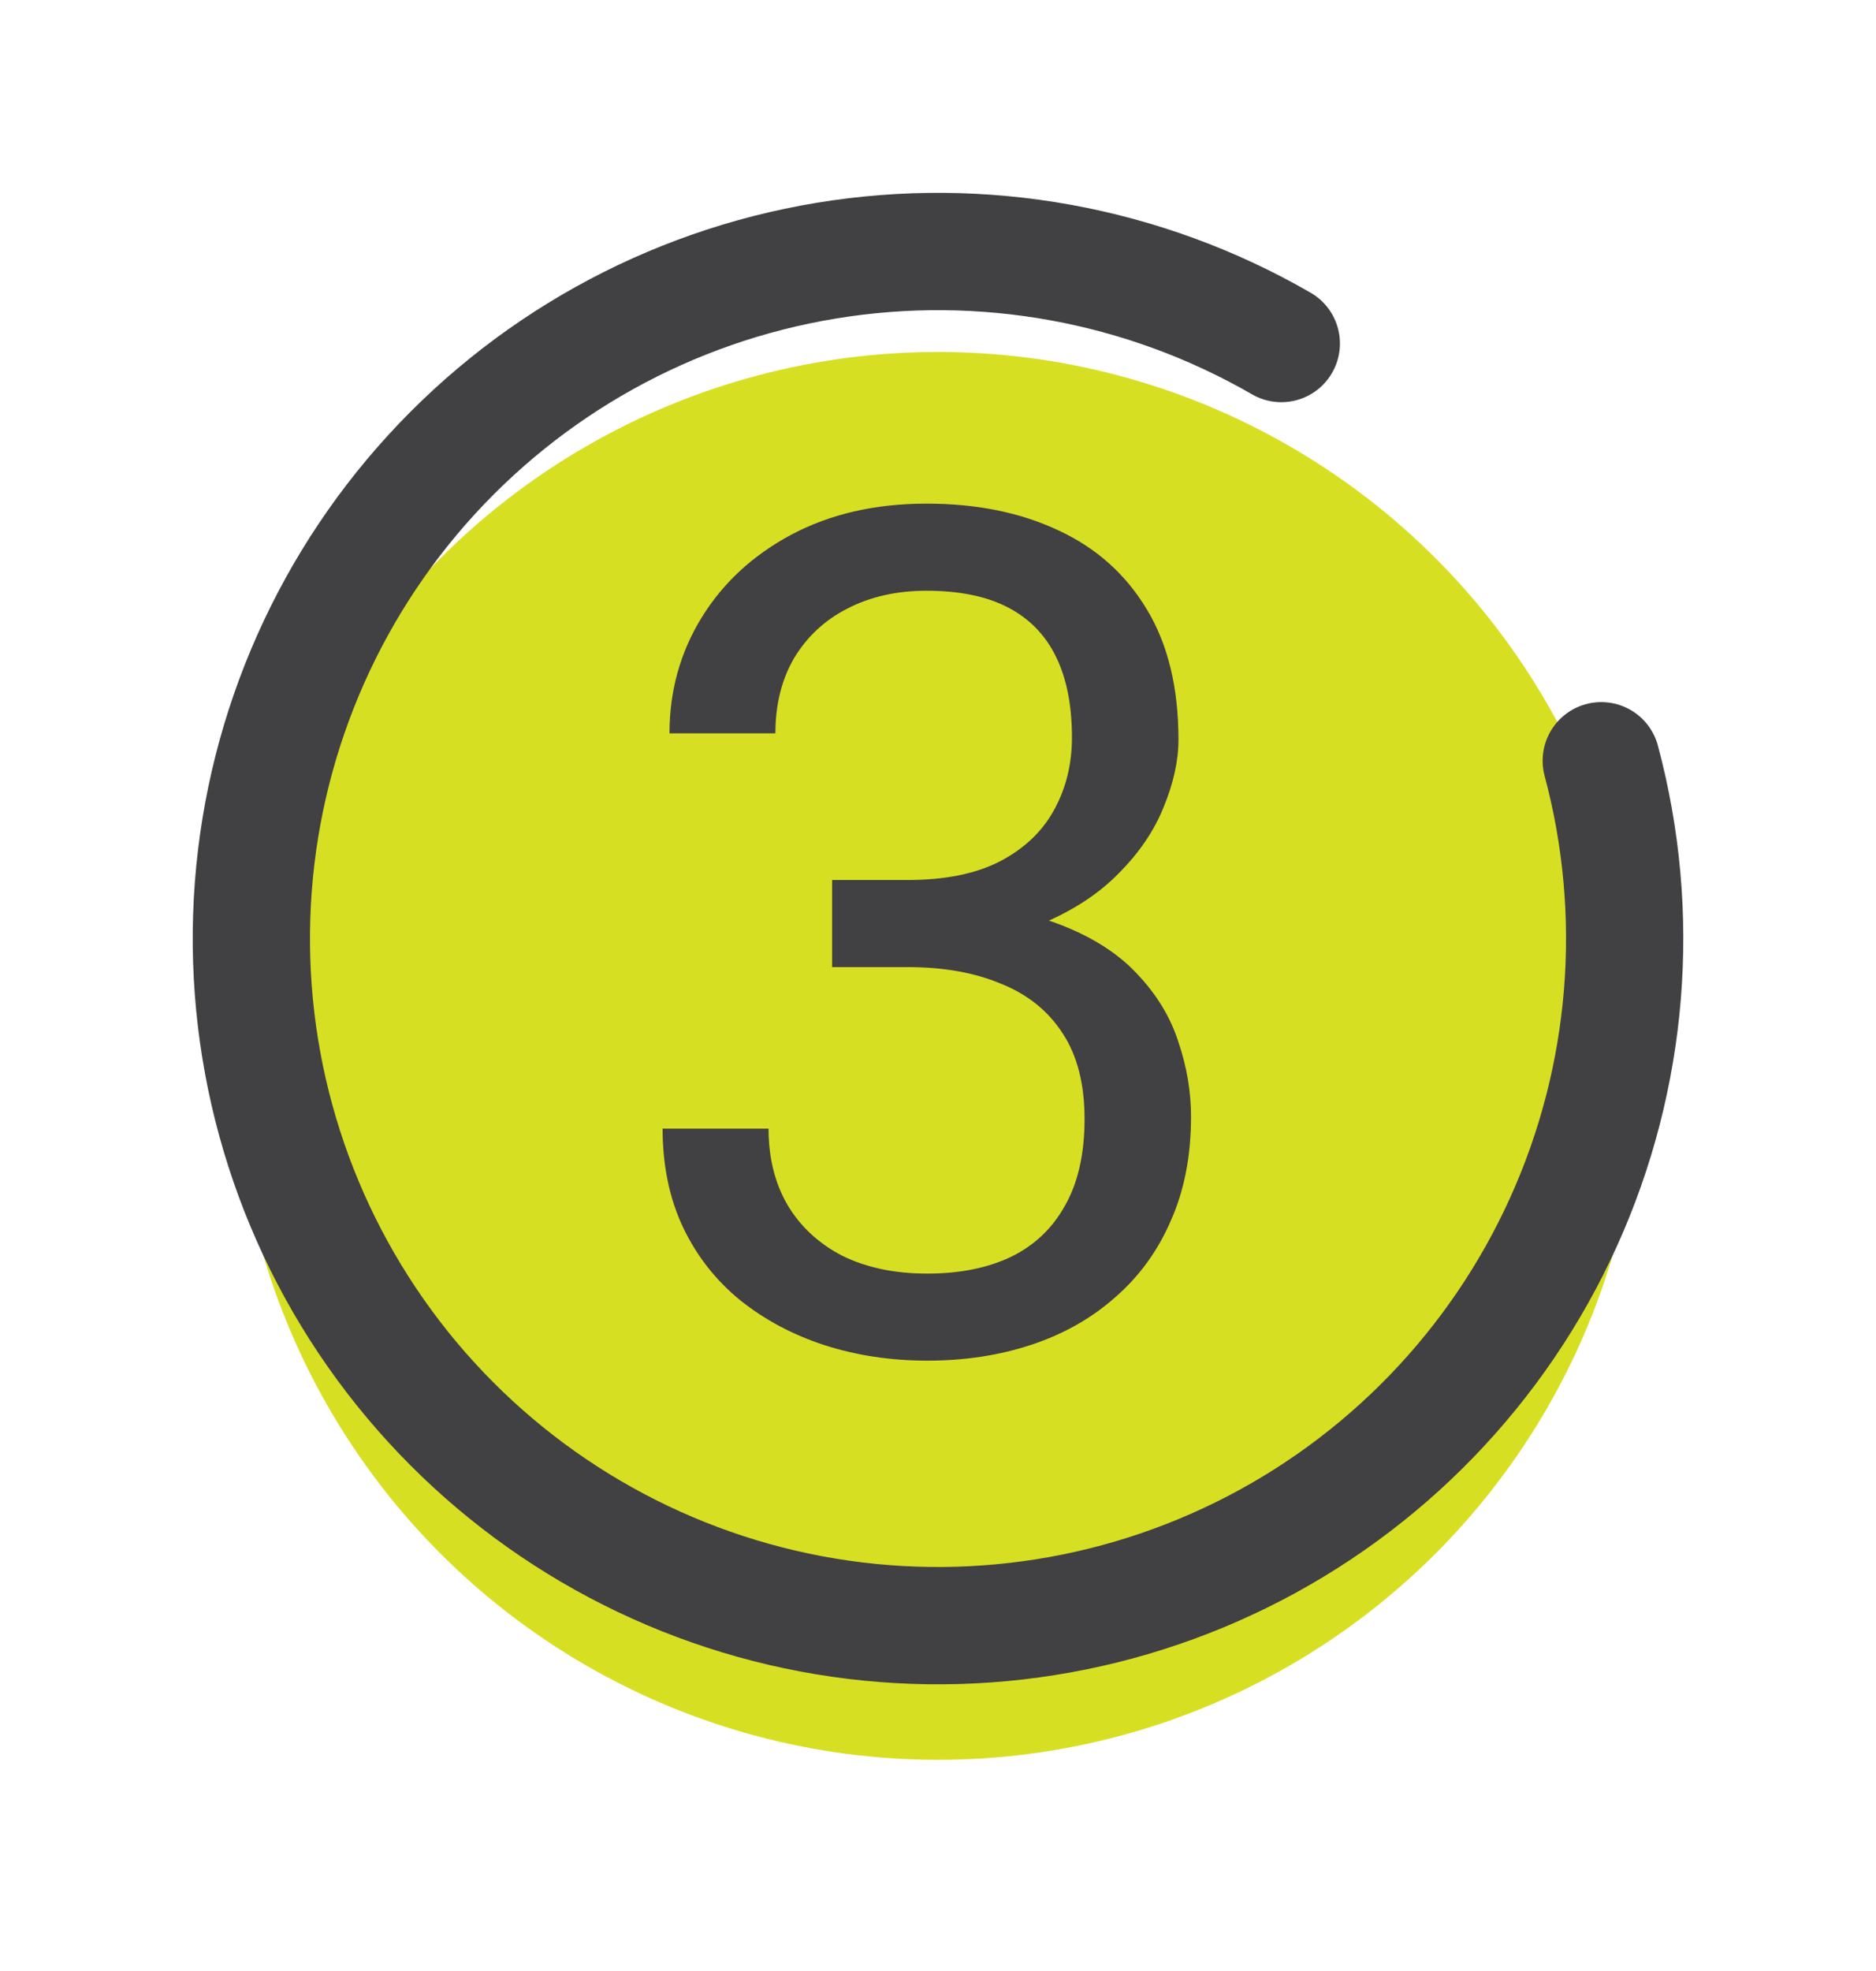
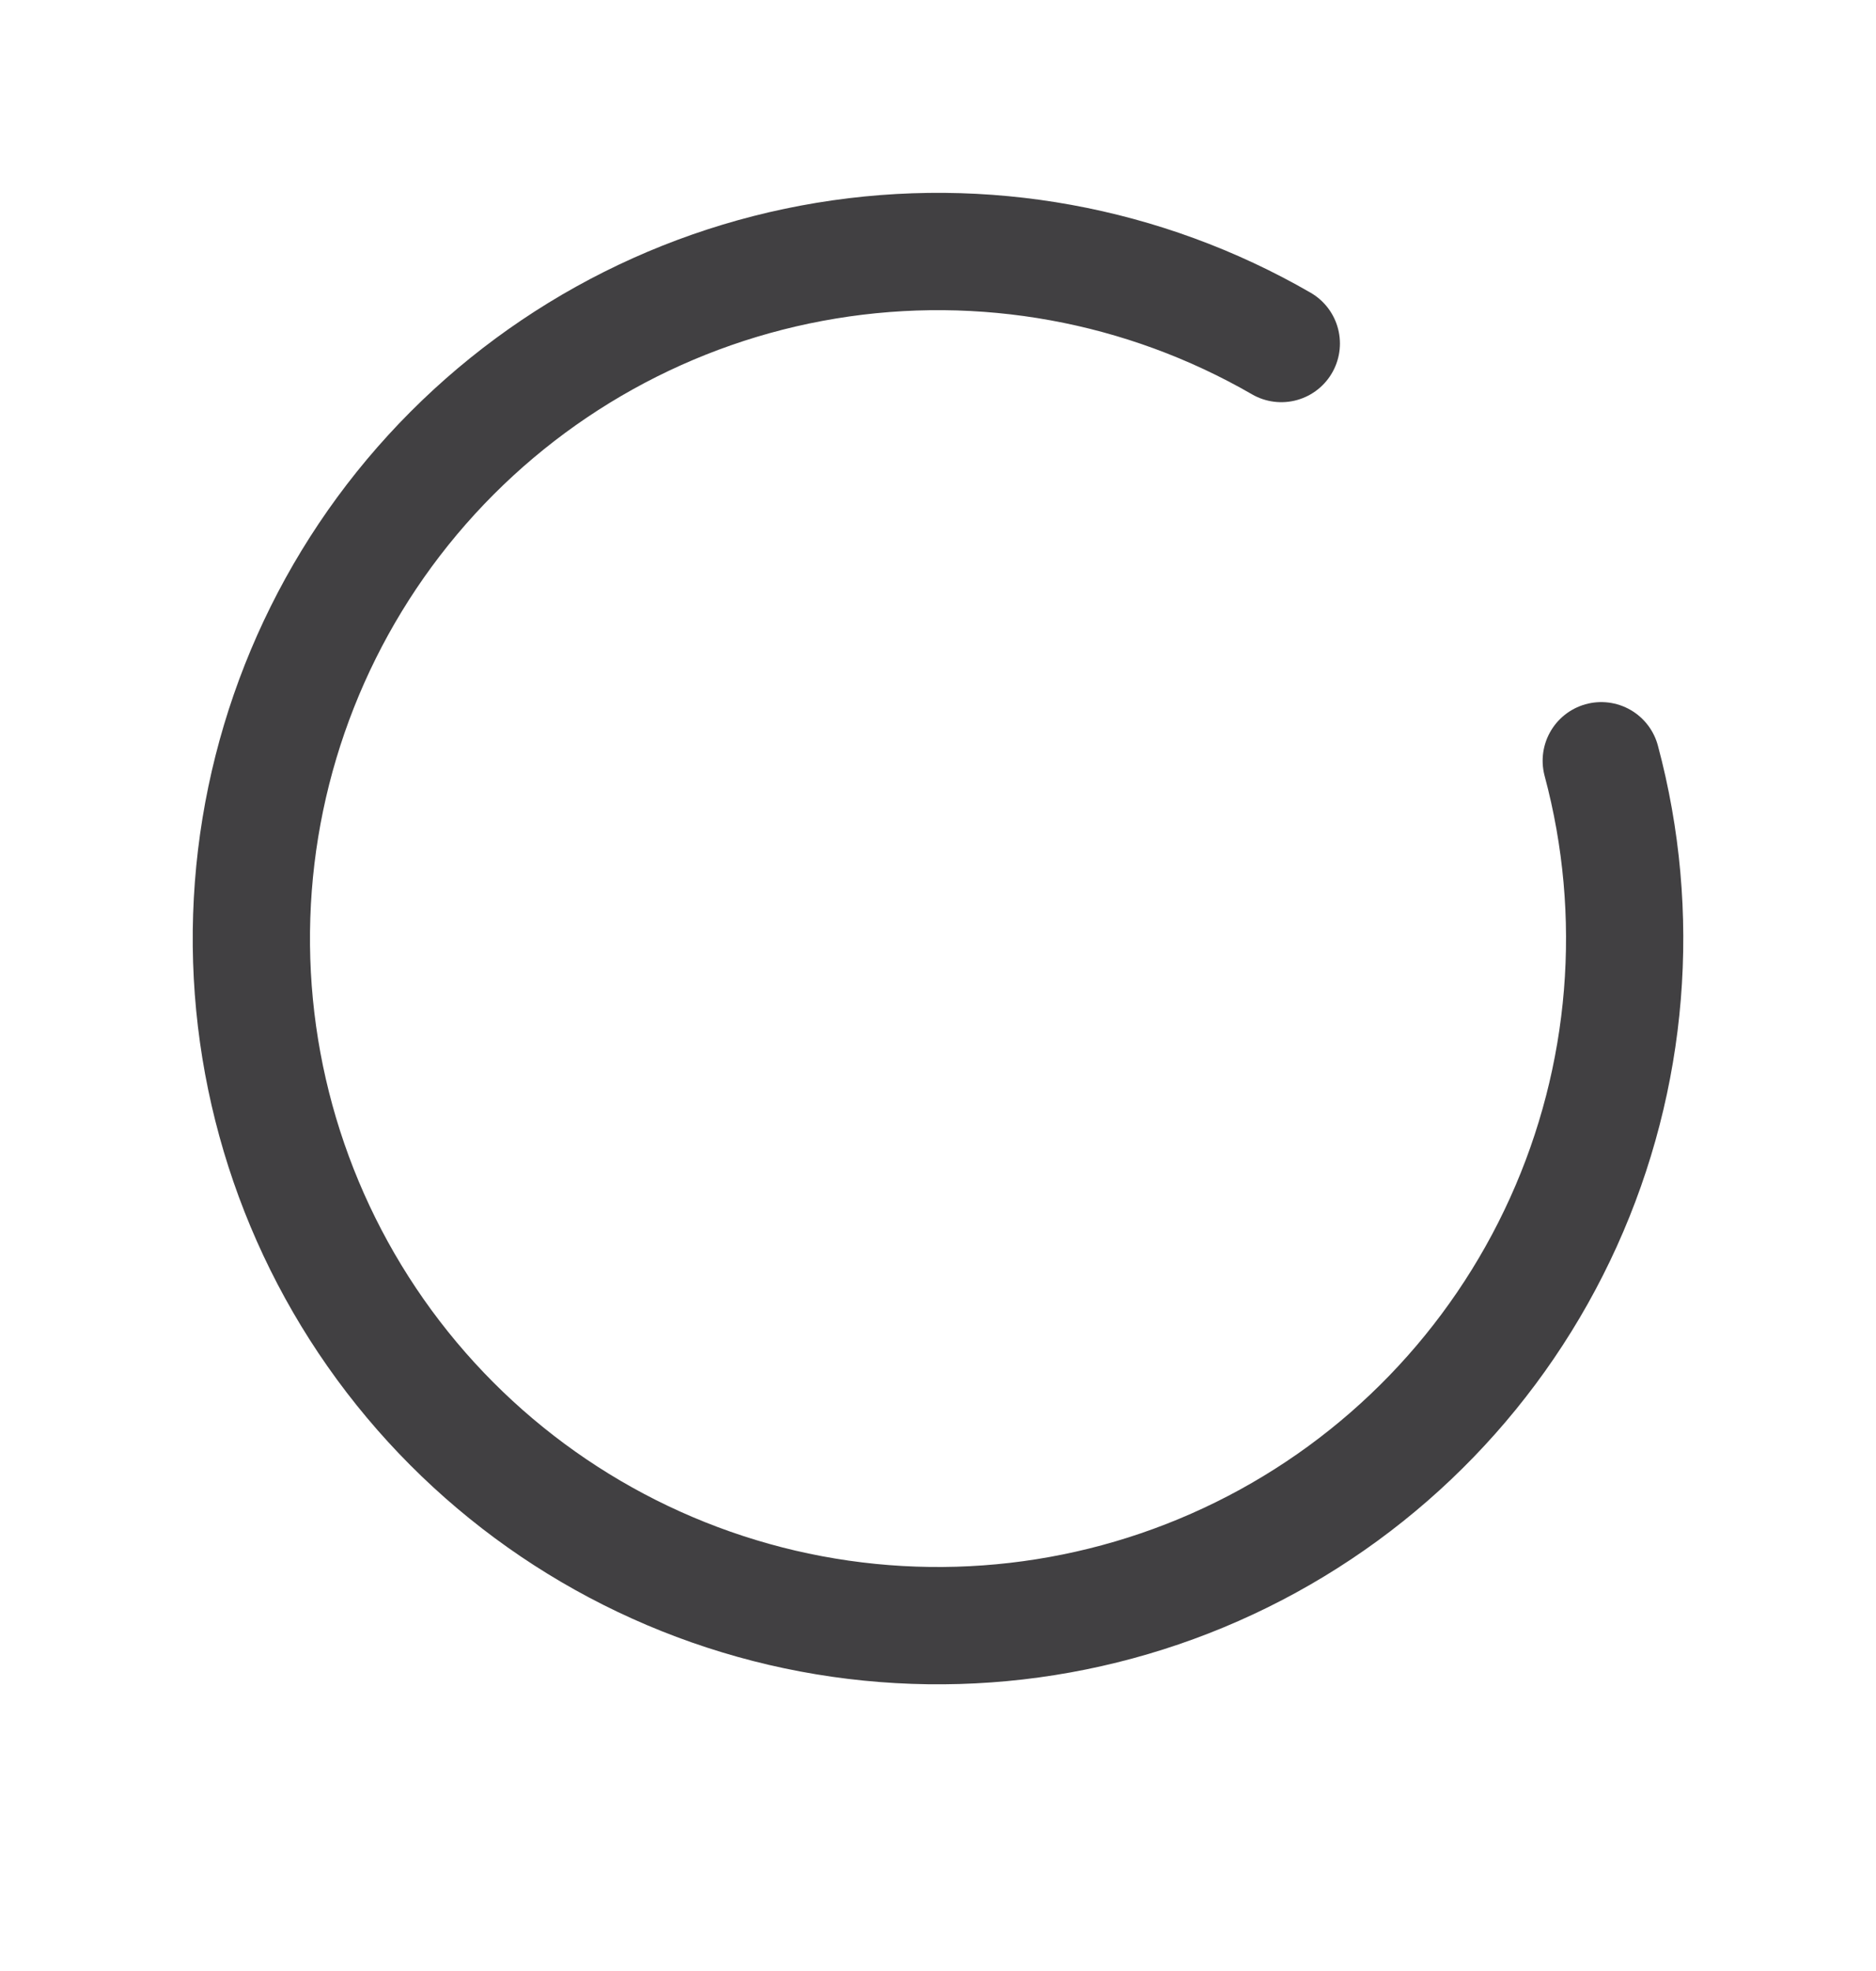
<svg xmlns="http://www.w3.org/2000/svg" width="40" height="42" viewBox="0 0 40 42" fill="none">
  <g filter="url(#filter0_d_300_1270)">
-     <circle cx="20" cy="20" r="15" fill="#D7DF23" />
-   </g>
+     </g>
  <path d="M27.32 7.32C24.387 5.627 20.957 5.003 17.615 5.555C14.273 6.106 11.226 7.8 8.992 10.347C6.759 12.893 5.478 16.136 5.367 19.521C5.256 22.907 6.322 26.226 8.384 28.913C10.447 31.6 13.377 33.489 16.675 34.259C19.974 35.028 23.438 34.629 26.476 33.131C29.514 31.633 31.938 29.128 33.336 26.042C34.734 22.957 35.019 19.482 34.142 16.211" stroke="#414042" stroke-width="2.5" stroke-linecap="round" />
-   <path d="M17.742 18.752H19.353C20.142 18.752 20.794 18.622 21.306 18.362C21.827 18.093 22.213 17.731 22.466 17.275C22.726 16.811 22.856 16.291 22.856 15.713C22.856 15.029 22.742 14.456 22.515 13.992C22.287 13.528 21.945 13.178 21.489 12.942C21.034 12.706 20.456 12.588 19.756 12.588C19.121 12.588 18.56 12.714 18.071 12.966C17.591 13.21 17.213 13.56 16.936 14.016C16.668 14.472 16.533 15.009 16.533 15.627H14.275C14.275 14.724 14.503 13.902 14.959 13.162C15.414 12.421 16.053 11.831 16.875 11.392C17.705 10.952 18.665 10.732 19.756 10.732C20.83 10.732 21.77 10.924 22.576 11.306C23.381 11.681 24.008 12.242 24.456 12.991C24.903 13.731 25.127 14.655 25.127 15.762C25.127 16.209 25.021 16.689 24.81 17.202C24.606 17.707 24.285 18.179 23.845 18.618C23.414 19.058 22.852 19.42 22.161 19.705C21.469 19.981 20.639 20.12 19.67 20.12H17.742V18.752ZM17.742 20.608V19.253H19.67C20.802 19.253 21.738 19.387 22.478 19.656C23.219 19.924 23.8 20.282 24.224 20.73C24.655 21.178 24.956 21.67 25.127 22.207C25.306 22.736 25.395 23.265 25.395 23.794C25.395 24.624 25.253 25.36 24.968 26.003C24.692 26.646 24.297 27.192 23.784 27.639C23.28 28.087 22.686 28.424 22.002 28.652C21.318 28.88 20.574 28.994 19.768 28.994C18.995 28.994 18.267 28.884 17.583 28.665C16.908 28.445 16.309 28.127 15.789 27.712C15.268 27.289 14.861 26.773 14.568 26.162C14.275 25.544 14.128 24.84 14.128 24.05H16.387C16.387 24.669 16.521 25.21 16.79 25.674C17.066 26.138 17.457 26.5 17.961 26.76C18.474 27.012 19.076 27.139 19.768 27.139C20.46 27.139 21.054 27.021 21.55 26.785C22.055 26.541 22.441 26.174 22.71 25.686C22.987 25.198 23.125 24.583 23.125 23.843C23.125 23.102 22.97 22.496 22.661 22.024C22.352 21.544 21.912 21.19 21.343 20.962C20.781 20.726 20.118 20.608 19.353 20.608H17.742Z" fill="#414042" />
  <defs>
    <filter id="filter0_d_300_1270" x="0.625" y="3.125" width="38.75" height="38.75" filterUnits="userSpaceOnUse" color-interpolation-filters="sRGB">
      <feFlood flood-opacity="0" result="BackgroundImageFix" />
      <feColorMatrix in="SourceAlpha" type="matrix" values="0 0 0 0 0 0 0 0 0 0 0 0 0 0 0 0 0 0 127 0" result="hardAlpha" />
      <feOffset dy="2.5" />
      <feGaussianBlur stdDeviation="2.188" />
      <feComposite in2="hardAlpha" operator="out" />
      <feColorMatrix type="matrix" values="0 0 0 0 0.827 0 0 0 0 0.829 0 0 0 0 0.701 0 0 0 0.4 0" />
      <feBlend mode="normal" in2="BackgroundImageFix" result="effect1_dropShadow_300_1270" />
      <feBlend mode="normal" in="SourceGraphic" in2="effect1_dropShadow_300_1270" result="shape" />
    </filter>
  </defs>
</svg>